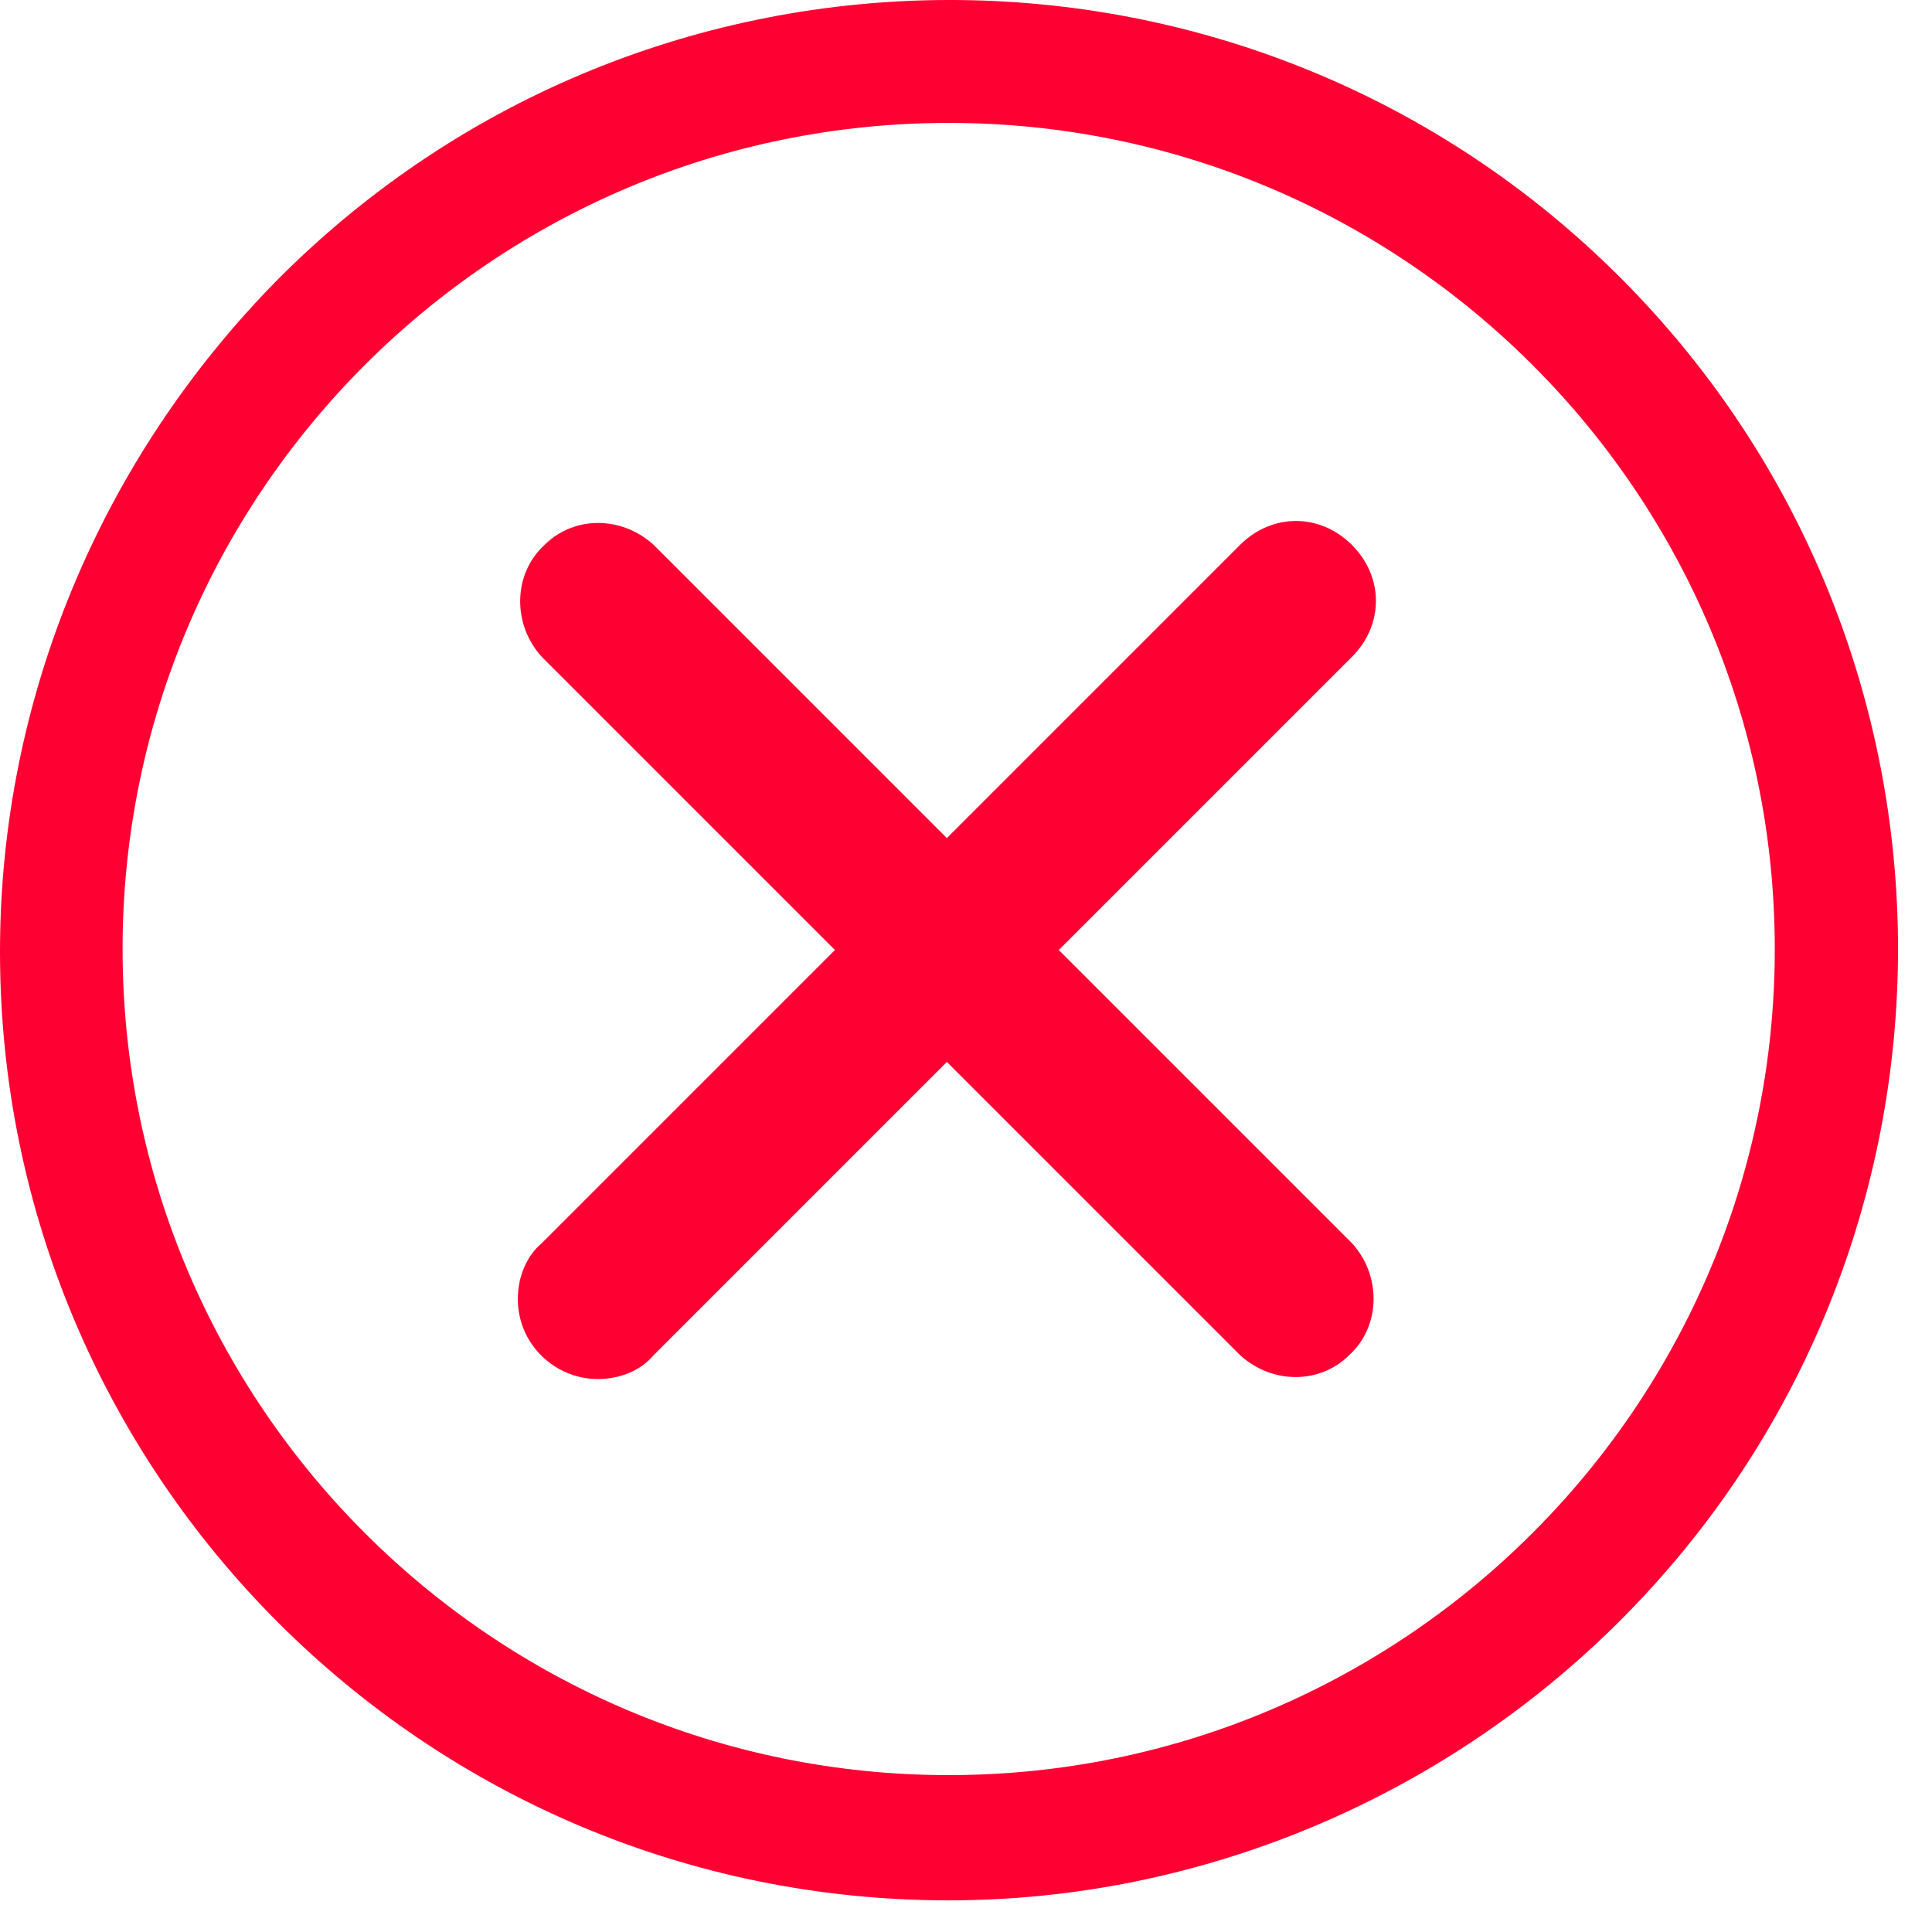
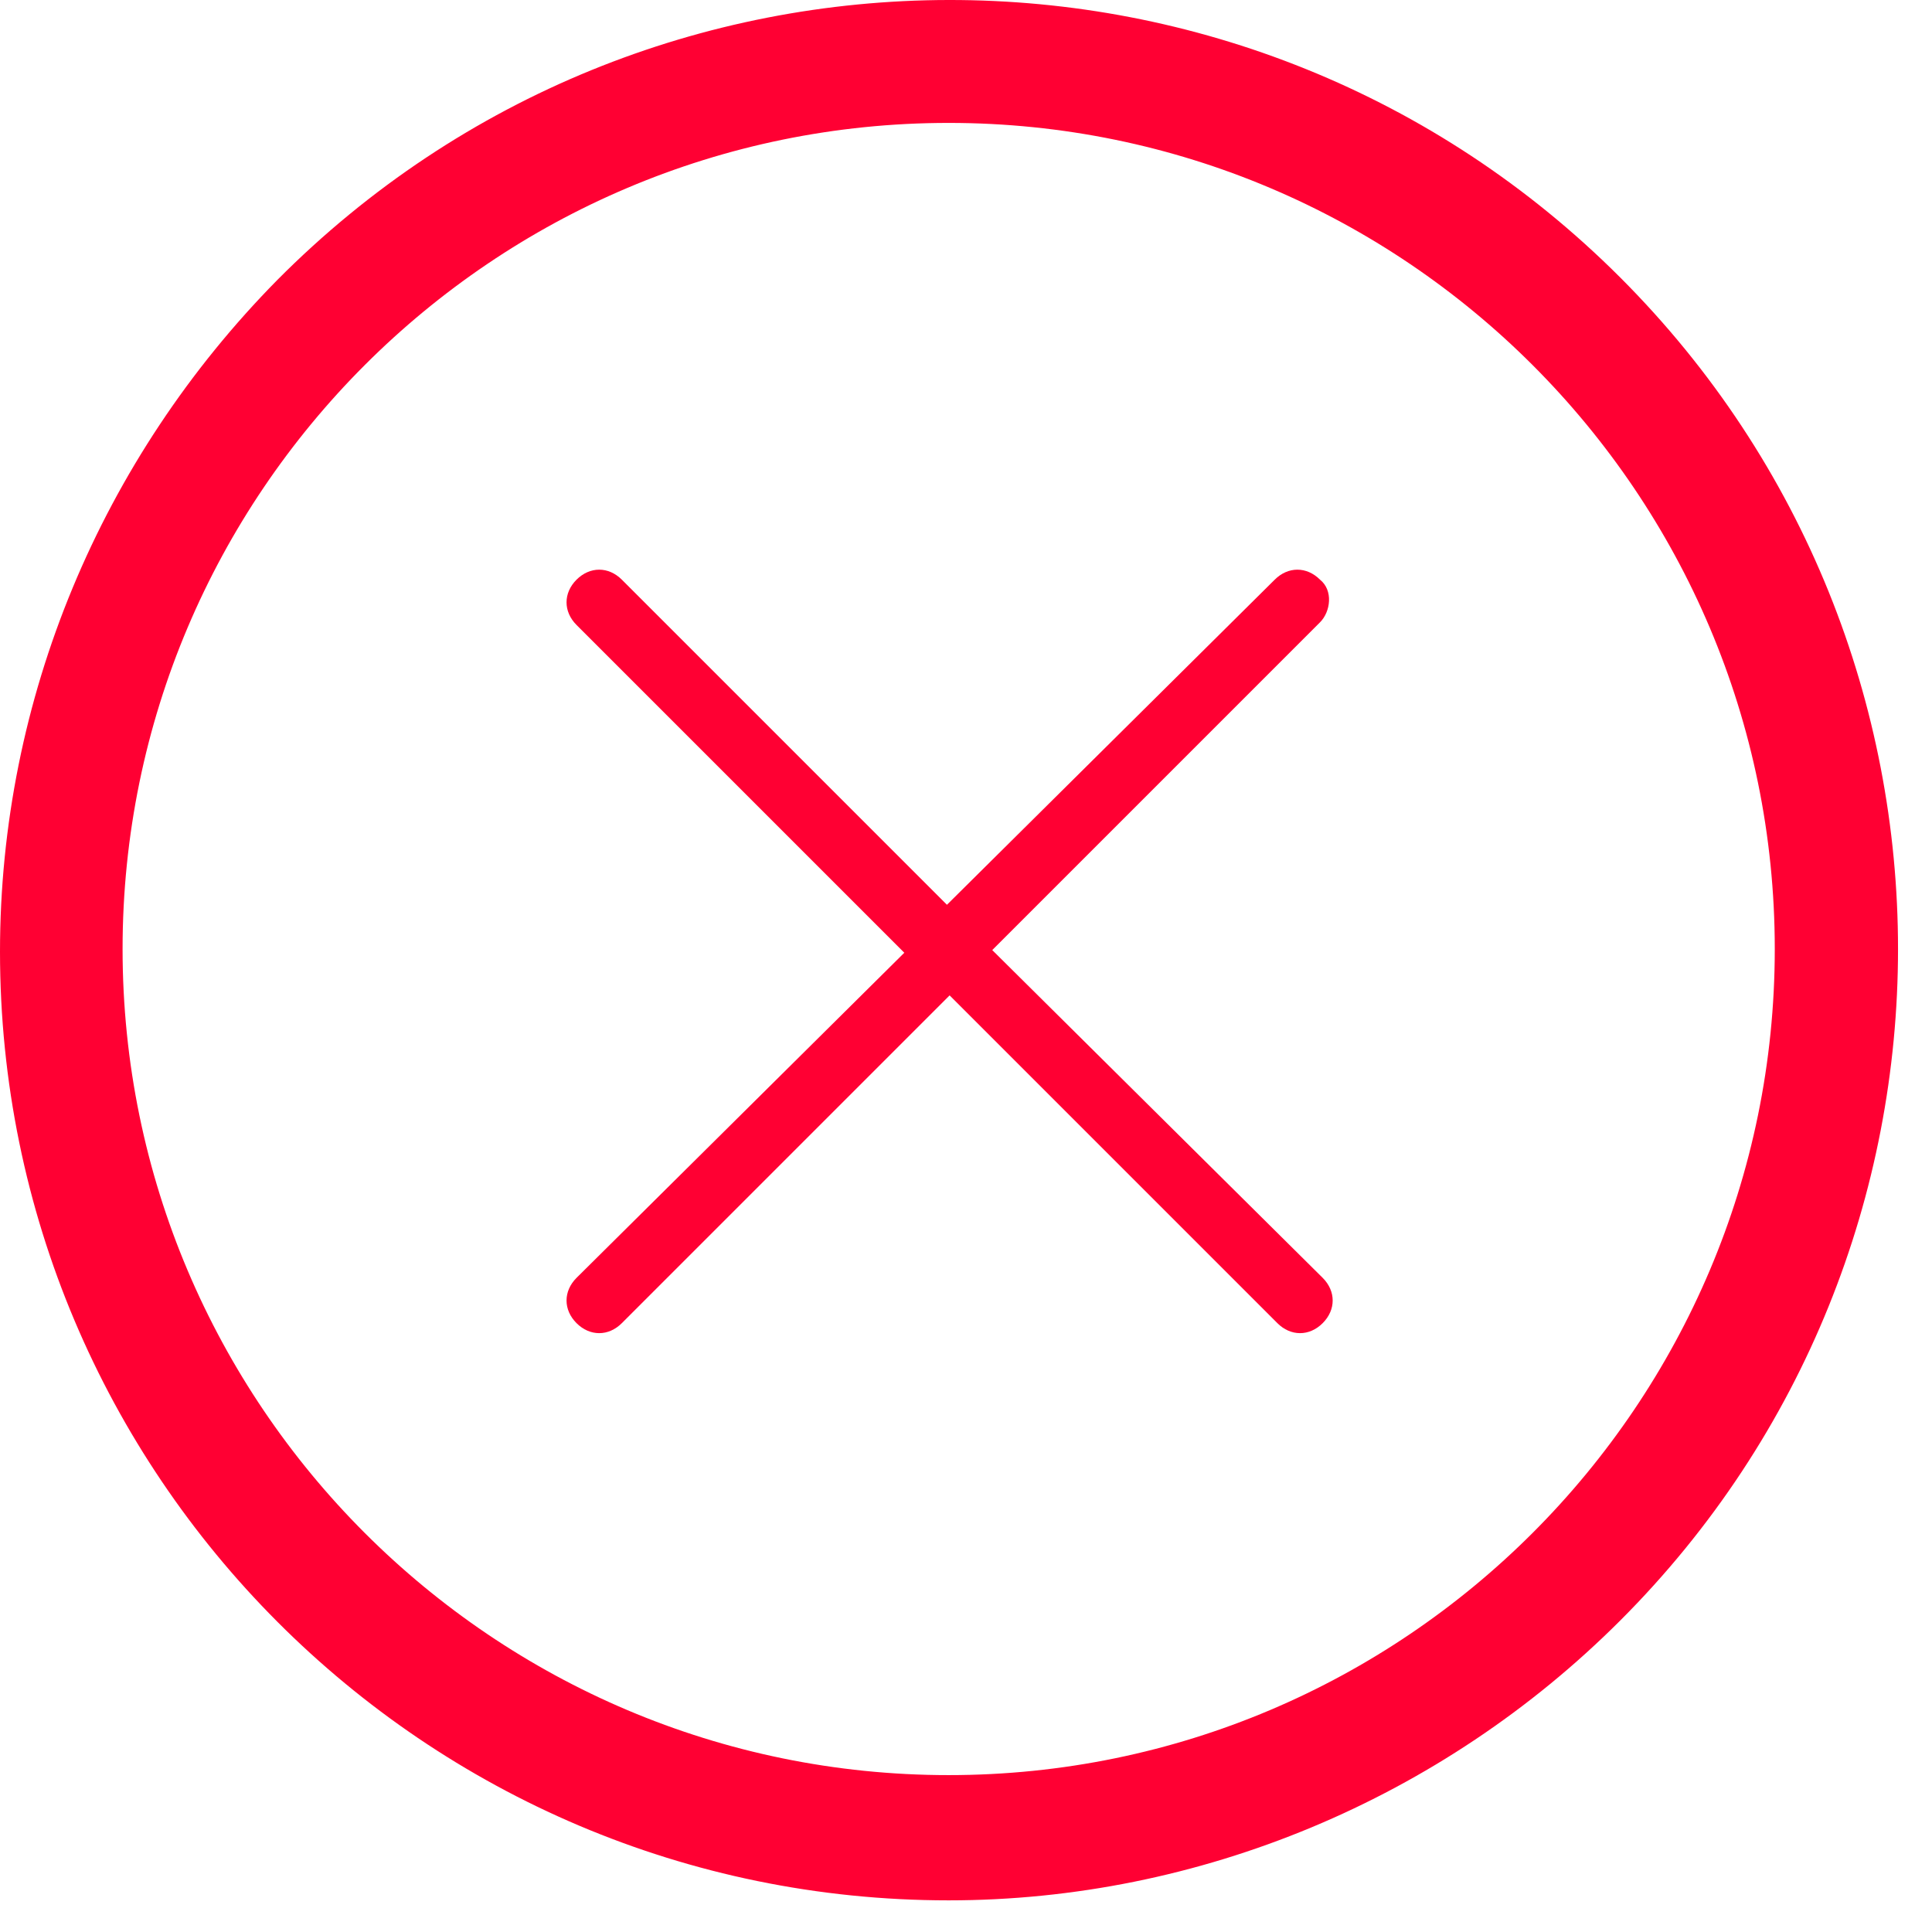
<svg xmlns="http://www.w3.org/2000/svg" width="29" height="29" viewBox="0 0 29 29" fill="none">
  <path d="M14.24 28.525C6.36 28.525 0 22.125 0 14.285C0 10.485 1.52 6.885 4.16 4.205C9.72 -1.395 18.76 -1.395 24.32 4.165C29.88 9.725 29.88 18.765 24.32 24.325C21.64 27.005 18 28.525 14.24 28.525ZM14.24 1.845C7.4 1.845 1.84 7.405 1.84 14.245C1.84 21.085 7.4 26.645 14.24 26.645C21.08 26.645 26.64 21.085 26.64 14.245C26.64 7.405 21.08 1.845 14.24 1.845Z" fill="#FF0033" />
  <path d="M19.814 8.701C19.614 8.501 19.334 8.501 19.134 8.701L14.214 13.581L9.334 8.701C9.134 8.501 8.854 8.501 8.654 8.701C8.454 8.901 8.454 9.181 8.654 9.381L13.574 14.301L8.654 19.181C8.454 19.381 8.454 19.661 8.654 19.861C8.854 20.061 9.134 20.061 9.334 19.861L14.254 14.941L19.174 19.861C19.374 20.061 19.654 20.061 19.854 19.861C20.054 19.661 20.054 19.381 19.854 19.181L14.894 14.261L19.814 9.341C19.974 9.181 20.014 8.861 19.814 8.701Z" fill="#FF0033" />
-   <path d="M8.973 20.7C8.333 20.7 7.773 20.18 7.773 19.5C7.773 19.18 7.893 18.86 8.133 18.66L12.533 14.26L8.133 9.86C7.693 9.38 7.693 8.62 8.173 8.18C8.613 7.74 9.333 7.74 9.813 8.18L14.213 12.58L18.613 8.18C19.093 7.7 19.813 7.7 20.293 8.18C20.773 8.66 20.773 9.38 20.293 9.86L15.893 14.26L20.293 18.66C20.733 19.14 20.733 19.9 20.253 20.34C19.813 20.78 19.093 20.78 18.613 20.34L14.213 15.94L9.813 20.34C9.613 20.58 9.293 20.7 8.973 20.7Z" fill="#FF0033" />
</svg>